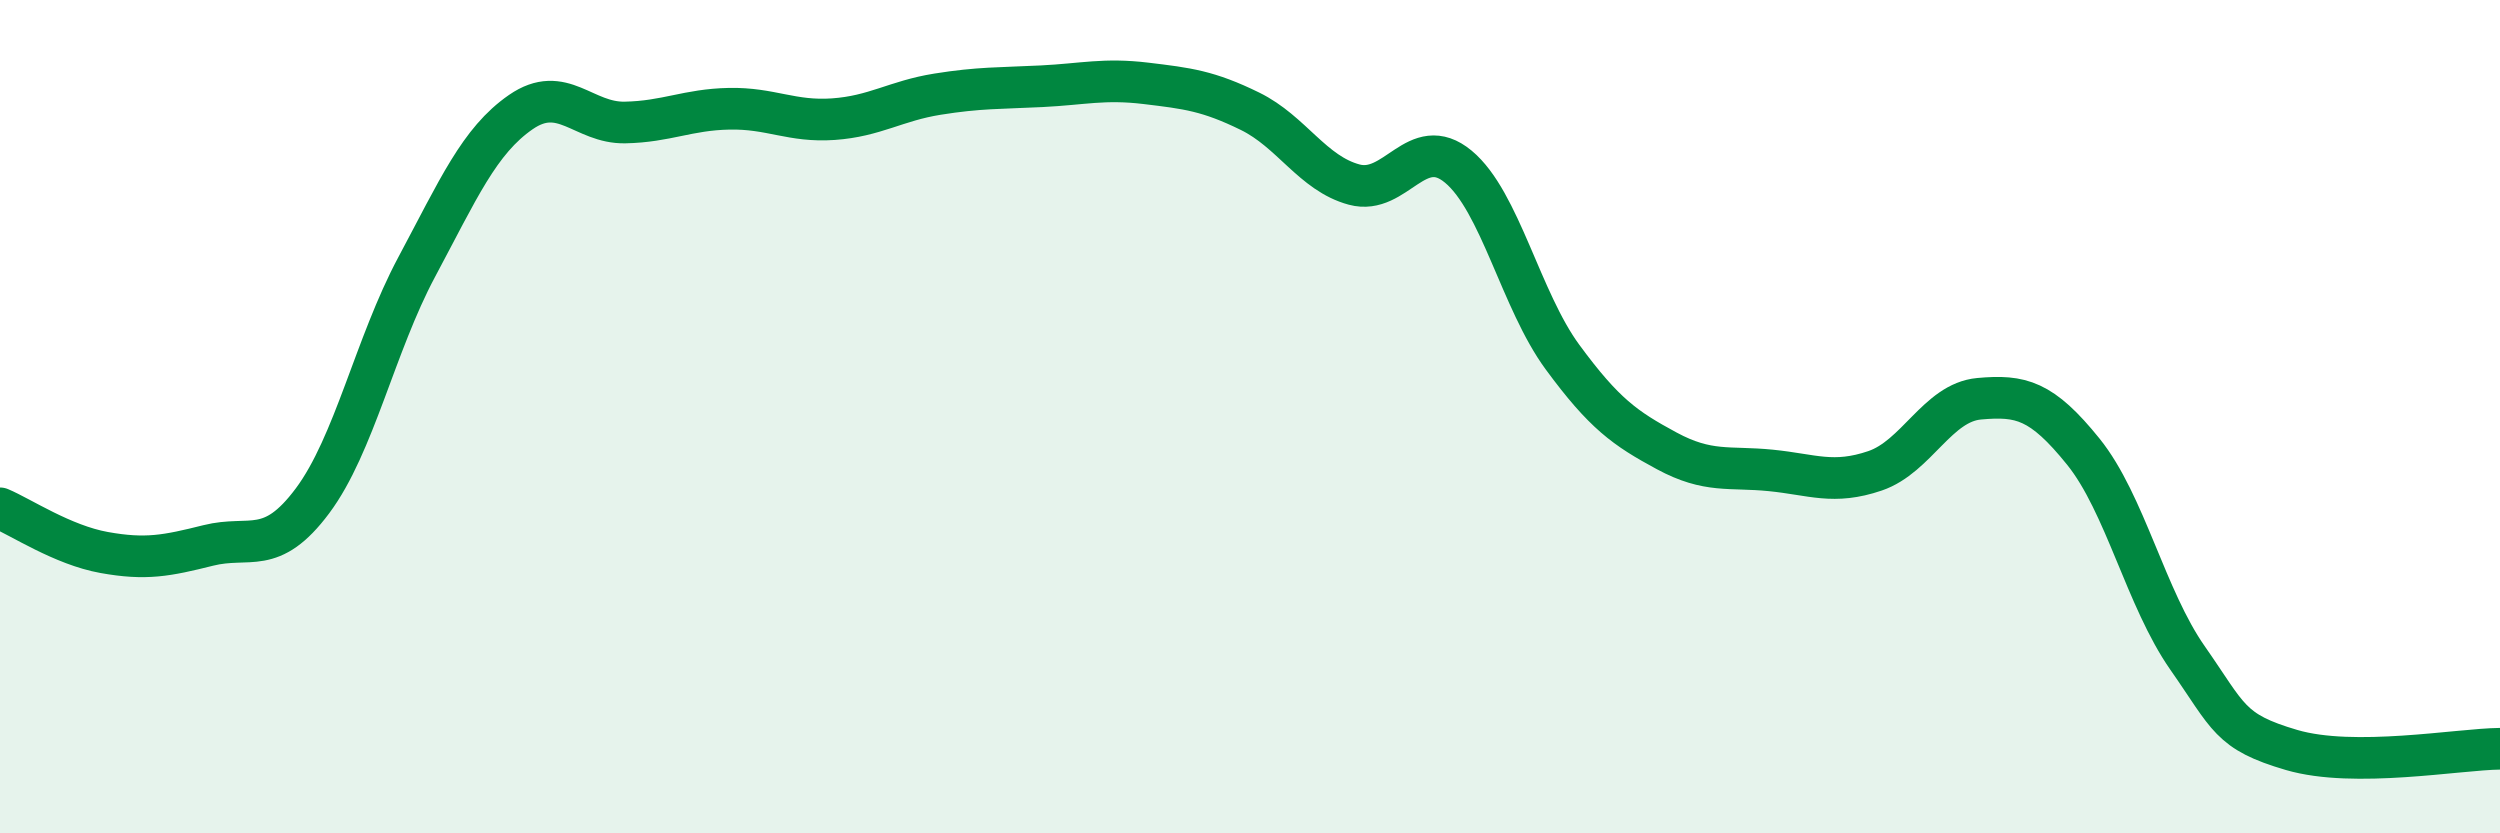
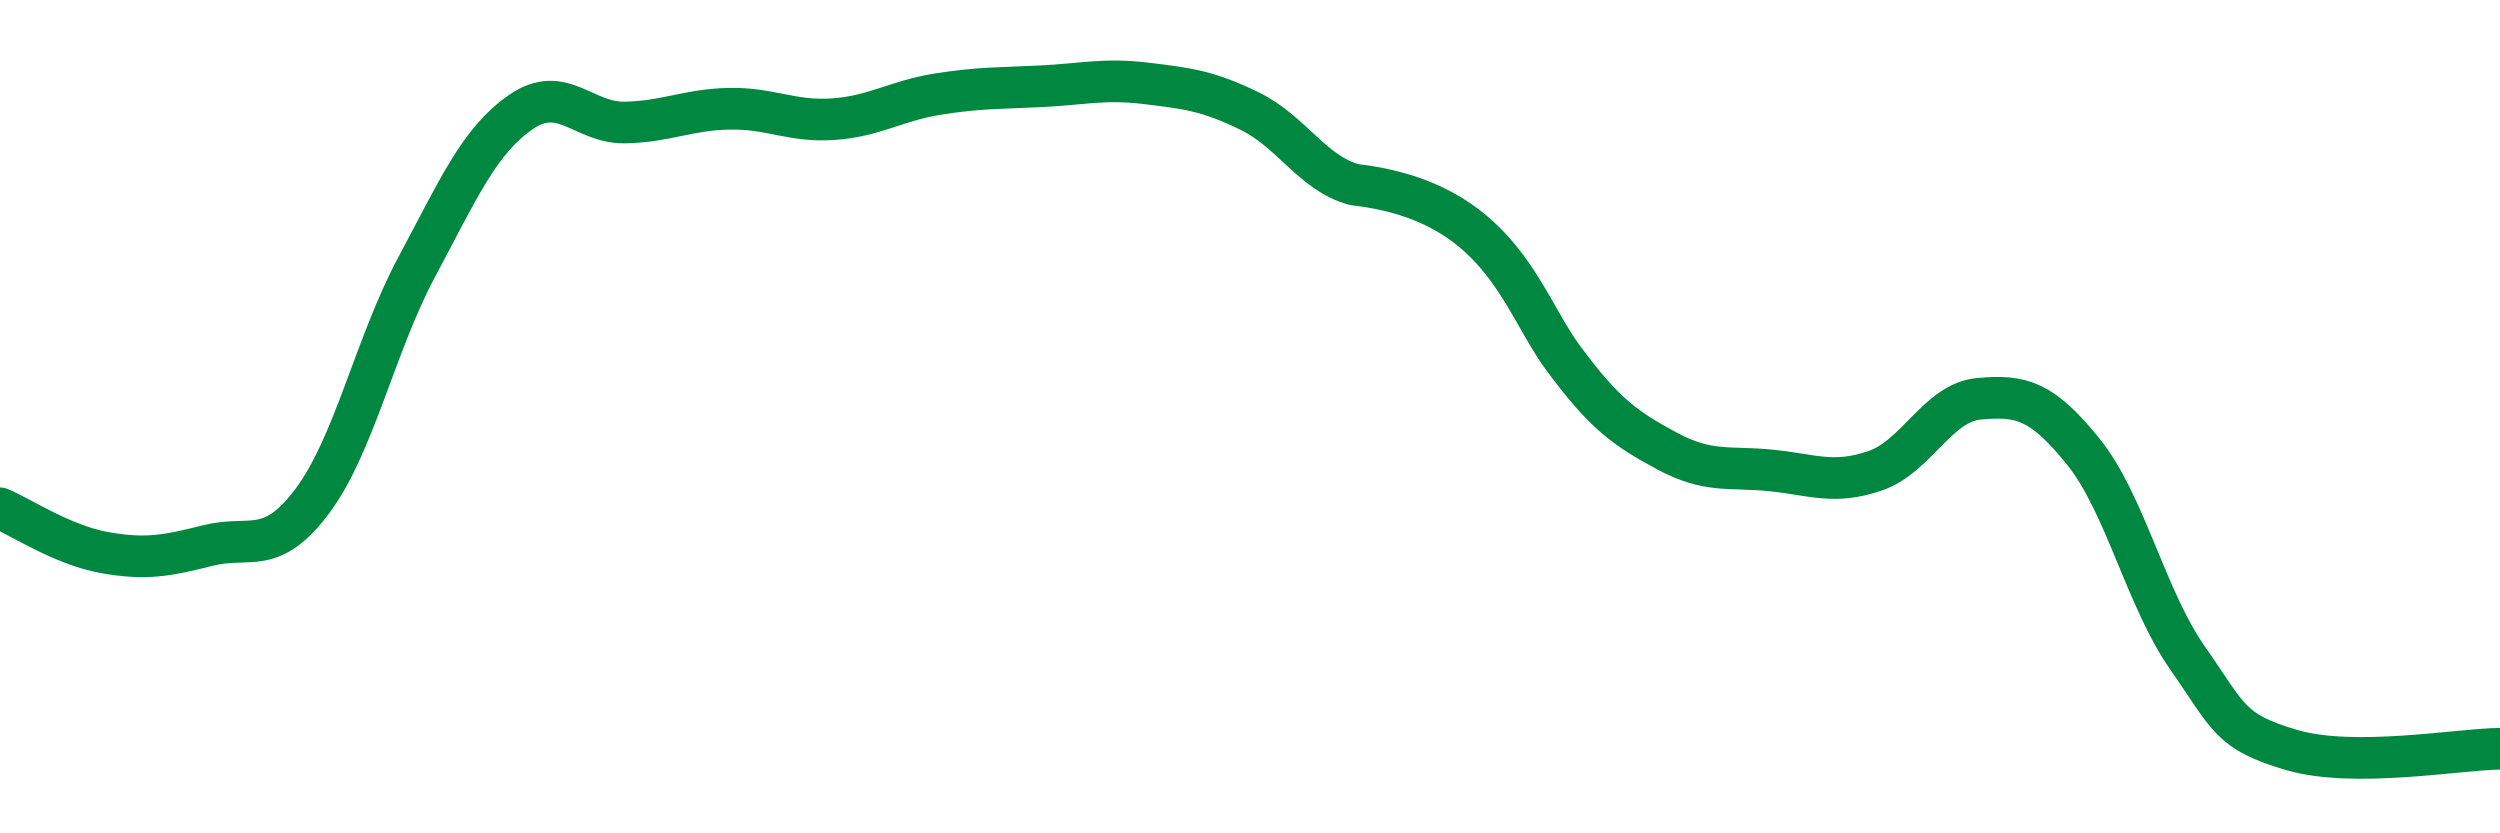
<svg xmlns="http://www.w3.org/2000/svg" width="60" height="20" viewBox="0 0 60 20">
-   <path d="M 0,12.2 C 0.5,12.41 1.5,13.08 2.5,13.26 C 3.5,13.44 4,13.34 5,13.09 C 6,12.84 6.5,13.36 7.5,12.02 C 8.5,10.68 9,8.28 10,6.41 C 11,4.54 11.5,3.38 12.5,2.69 C 13.5,2 14,2.96 15,2.94 C 16,2.92 16.5,2.63 17.5,2.61 C 18.5,2.59 19,2.93 20,2.86 C 21,2.79 21.5,2.42 22.5,2.26 C 23.5,2.1 24,2.12 25,2.07 C 26,2.02 26.5,1.88 27.5,2 C 28.5,2.12 29,2.18 30,2.67 C 31,3.16 31.5,4.16 32.5,4.43 C 33.5,4.7 34,3.17 35,4 C 36,4.83 36.5,7.21 37.5,8.57 C 38.5,9.93 39,10.28 40,10.82 C 41,11.36 41.5,11.19 42.5,11.29 C 43.5,11.39 44,11.64 45,11.3 C 46,10.96 46.5,9.66 47.5,9.57 C 48.5,9.48 49,9.6 50,10.84 C 51,12.08 51.5,14.36 52.5,15.79 C 53.5,17.22 53.5,17.56 55,18 C 56.5,18.44 59,17.98 60,17.97L60 20L0 20Z" fill="#008740" opacity="0.1" stroke-linecap="round" stroke-linejoin="round" />
-   <path d="M 0,12.2 C 0.5,12.41 1.5,13.08 2.5,13.26 C 3.5,13.44 4,13.34 5,13.09 C 6,12.84 6.5,13.36 7.5,12.02 C 8.5,10.68 9,8.28 10,6.41 C 11,4.54 11.5,3.38 12.5,2.69 C 13.5,2 14,2.96 15,2.94 C 16,2.92 16.5,2.63 17.5,2.61 C 18.5,2.59 19,2.93 20,2.86 C 21,2.79 21.5,2.42 22.5,2.26 C 23.5,2.1 24,2.12 25,2.07 C 26,2.02 26.5,1.88 27.5,2 C 28.5,2.12 29,2.18 30,2.67 C 31,3.16 31.5,4.16 32.5,4.43 C 33.5,4.7 34,3.17 35,4 C 36,4.83 36.5,7.21 37.5,8.57 C 38.5,9.93 39,10.28 40,10.82 C 41,11.36 41.5,11.19 42.5,11.29 C 43.5,11.39 44,11.64 45,11.3 C 46,10.96 46.5,9.66 47.5,9.57 C 48.5,9.48 49,9.6 50,10.84 C 51,12.08 51.5,14.36 52.5,15.79 C 53.5,17.22 53.5,17.56 55,18 C 56.5,18.44 59,17.98 60,17.97" stroke="#008740" stroke-width="1" fill="none" stroke-linecap="round" stroke-linejoin="round" />
+   <path d="M 0,12.2 C 0.5,12.41 1.5,13.08 2.5,13.26 C 3.5,13.44 4,13.34 5,13.09 C 6,12.84 6.5,13.36 7.5,12.02 C 8.5,10.68 9,8.28 10,6.41 C 11,4.54 11.5,3.38 12.5,2.69 C 13.5,2 14,2.96 15,2.94 C 16,2.92 16.5,2.63 17.5,2.61 C 18.5,2.59 19,2.93 20,2.86 C 21,2.79 21.5,2.42 22.5,2.26 C 23.5,2.1 24,2.12 25,2.07 C 26,2.02 26.5,1.88 27.5,2 C 28.5,2.12 29,2.18 30,2.67 C 31,3.16 31.5,4.16 32.5,4.43 C 36,4.83 36.5,7.21 37.5,8.57 C 38.5,9.93 39,10.28 40,10.82 C 41,11.36 41.5,11.19 42.5,11.29 C 43.5,11.39 44,11.64 45,11.3 C 46,10.96 46.5,9.66 47.5,9.57 C 48.5,9.48 49,9.6 50,10.84 C 51,12.08 51.5,14.36 52.5,15.79 C 53.5,17.22 53.5,17.56 55,18 C 56.5,18.44 59,17.98 60,17.97" stroke="#008740" stroke-width="1" fill="none" stroke-linecap="round" stroke-linejoin="round" />
</svg>